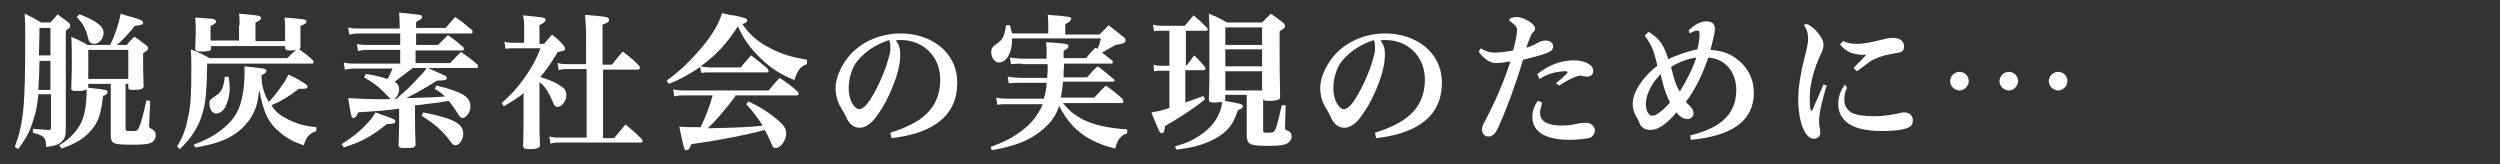
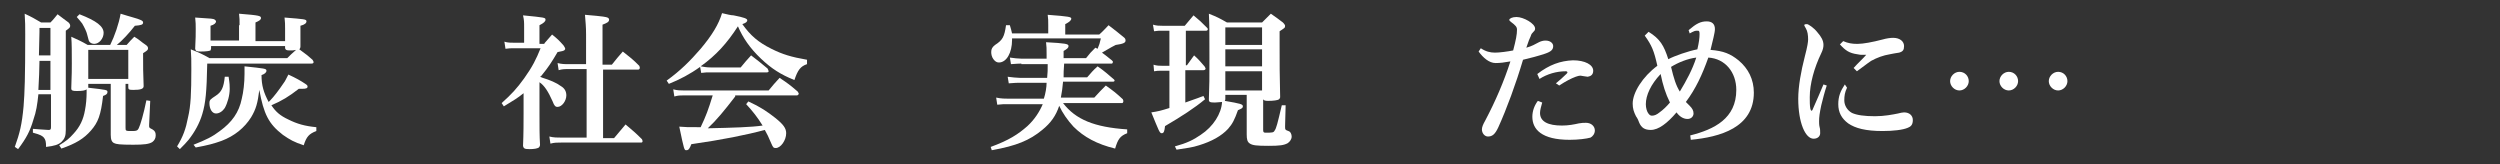
<svg xmlns="http://www.w3.org/2000/svg" version="1.1" id="レイヤー_1" x="0px" y="0px" width="456px" height="30px" viewBox="0 0 456 30" style="enable-background:new 0 0 456 30" xml:space="preserve">
  <rect x="0" y="0" width="456" height="30" fill="#333333" stroke="none" />
  <style type="text/css">.st0{fill:#FFFFFF;}
	.st1{fill:none;}</style>
  <g>
    <g>
      <path class="st0" d="M7,17.2c-0.2,1.9-0.4,3.2-0.9,4.6c-0.6,2.1-1.3,3.4-2.8,5.4l-0.6-0.4c0.9-2.5,1.3-4.1,1.6-7.4    c0.2-2.6,0.3-5.1,0.3-13.1c0-1.5,0-2.3-0.1-3.8c1.3,0.6,1.8,0.9,3,1.6h1.7c0.6-0.6,0.8-0.9,1.3-1.5c0.9,0.7,1.2,0.9,2,1.5    c0.2,0.2,0.3,0.4,0.3,0.6c0,0.3-0.1,0.4-0.8,0.9v11.9c0,4,0,4,0,6.2c0,1.1-0.2,1.6-0.8,2.2c-0.6,0.5-1.2,0.7-2.8,0.9    c0-1-0.1-1.3-0.4-1.7c-0.3-0.3-0.5-0.5-2-0.9L6,23.5c1.1,0.1,1.4,0.1,2.8,0.2h0.1c0.3,0,0.4-0.1,0.4-0.5v-6H7z M9.2,11.1H7.2    c0,1.3-0.1,3.6-0.2,5.3h2.2V11.1z M9.2,5.1h-2c0,0.4,0,0.6,0,0.8c0,0.4,0,0.4-0.1,4.2h2.1V5.1z M16.1,16c3.5,0.4,3.5,0.4,3.5,0.8    c0,0.3-0.2,0.5-0.8,0.7c-0.4,3.5-0.9,4.8-2.2,6.3c-1.3,1.5-2.8,2.4-5.4,3.3l-0.4-0.6c1.3-0.8,1.8-1.2,2.6-2.1    c1.2-1.3,1.8-2.6,2.1-4.3c0.2-1,0.3-2.2,0.3-3.2c0-0.1,0-0.3,0-0.6c-0.3,0.2-0.7,0.3-1.8,0.3c-0.8,0-1-0.1-1-0.5    c0.1-2.4,0.1-3.7,0.1-4.5c0-2.1,0-3.7-0.1-4.9c1.3,0.6,1.8,0.8,3,1.5h4.1c0.8-1.6,1.6-3.9,1.9-5.7C23,2.8,23.6,3,24,3.1    c1.8,0.5,2.1,0.7,2.1,1c0,0.4-0.3,0.5-1.5,0.6c-1,1.3-2.4,2.8-3.3,3.5h1.8c0.6-0.7,0.8-0.9,1.4-1.5c1,0.6,1.2,0.9,2.1,1.5    C26.9,8.4,27,8.6,27,8.8c0,0.3-0.1,0.4-0.9,0.9V10c0,2.3,0,3.2,0.1,5.7c0,0.5-0.5,0.7-1.9,0.7c-0.8,0-0.9-0.1-0.9-0.5v-0.6h-0.5v8    c0,0.6,0,0.6,1.3,0.6c0.7,0,0.9-0.1,1.1-0.5c0.3-0.6,0.9-2.6,1.4-5.1l0.7,0.1l-0.2,4.4c0,0,0,0.1,0,0.1c0,0.4,0,0.4,0.6,0.7    c0.5,0.3,0.6,0.6,0.6,1.1c0,0.5-0.2,0.9-0.6,1.2c-0.6,0.4-1.6,0.5-3.5,0.5c-2.5,0-3.1-0.1-3.5-0.3c-0.4-0.2-0.6-0.6-0.6-1.5v-9.3    h-4.1V16z M14.5,2.6c3.1,1.2,4.4,2.2,4.4,3.4c0,1-0.8,2-1.7,2c-0.3,0-0.6-0.1-0.8-0.3c-0.2-0.2-0.2-0.2-0.5-1.4    c-0.1-0.5-0.5-1.3-0.9-2C14.8,4,14.5,3.7,14,3.1L14.5,2.6z M16.1,14.4h7.3V9.1h-7.3V14.4z" />
      <path class="st0" d="M43.7,4.6c0-1,0-1.3-0.1-2.1c3.8,0.3,4,0.4,4,0.8c0,0.3-0.3,0.5-1,0.8v3.4H52V5.2c0-0.8,0-1.1-0.1-2    c3.7,0.3,4,0.3,4,0.7c0,0.3-0.3,0.6-1.1,0.8c0,0.5,0,0.8,0,1c0,0.6,0,1.2,0,2.8c0,0.2-0.1,0.4-0.2,0.5c1.5,1.1,1.5,1.1,2.4,1.9    c0.1,0.2,0.2,0.3,0.2,0.4c0,0.2-0.1,0.3-0.4,0.3h-19c-0.1,5.2-0.3,7.2-0.9,9.2c-0.5,1.7-1.4,3.3-2.5,4.7c-0.5,0.6-0.8,0.9-1.6,1.7    l-0.5-0.5c1.1-1.8,1.6-3.2,2-5.3c0.5-2.1,0.6-4.4,0.6-8.8c0-1.7,0-2.3-0.1-3.6c1.5,0.6,2,0.8,3.4,1.6h14.2    c0.4-0.4,0.9-0.9,1.6-1.5c-0.4,0.1-0.7,0.1-1.1,0.1c-0.7,0-0.8-0.1-0.9-0.4V8.4H38.5v0.4c0,0.2-0.1,0.3-0.1,0.4    c-0.2,0.1-0.8,0.2-1.8,0.2c-0.8,0-0.9-0.1-1-0.5c0.1-1.9,0.1-2.7,0.1-3.6c0-0.8,0-1.2-0.1-2.1c3.2,0.2,3.3,0.2,3.6,0.4    c0.1,0.1,0.2,0.2,0.2,0.3c0,0.3-0.3,0.6-1,0.8v2.7h5.2V4.6z M35.3,26.4c2.3-0.9,3.5-1.5,4.8-2.5c2.2-1.6,3.5-3.4,4-5.9    c0.3-1.2,0.5-2.9,0.5-4.5c0-0.4,0-0.7,0-1.4c3.7,0.4,4,0.4,4,0.8c0,0.3-0.3,0.6-0.9,0.8c0,1.9,0.4,3.2,1.3,4.9    c0.1-0.1,0.1-0.1,0.3-0.3c0.6-0.6,1.6-1.9,2.4-3.1c0.4-0.5,0.5-0.9,0.9-1.6c1.5,0.7,2.2,1.1,3.1,1.7c0.3,0.2,0.4,0.3,0.4,0.5    c0,0.3-0.3,0.4-1,0.4c-0.1,0-0.4,0-0.6,0c-1.8,1.4-3.1,2.2-5,3c0.8,1.2,1.6,1.9,3.1,2.6c1.6,0.8,3,1.2,5.1,1.4l0,0.7    c-1.3,0.5-1.8,1-2.3,2.6c-1.8-0.6-2.5-1-3.8-1.9c-2.6-2-3.5-3.8-4.3-8.2c-0.3,2.4-0.6,3.5-1.5,5c-1.2,1.9-3,3.4-5.4,4.3    c-1.4,0.5-2.5,0.8-4.7,1.2L35.3,26.4z M41.7,14c0.2,1.3,0.2,1.7,0.2,2.2c0,1.2-0.4,2.6-0.9,3.5c-0.4,0.6-1,1-1.6,1    c-0.7,0-1.2-0.8-1.2-1.9c0-0.4,0.1-0.6,0.4-0.8c0.1-0.1,0.1-0.1,0.7-0.5c1.1-0.7,1.5-1.5,1.7-3.5H41.7z" />
-       <path class="st0" d="M62.3,26.3c2-1.3,2.8-1.9,4-3.1c1.2-1.2,1.6-1.7,2.2-2.7c3.6,1.3,3.6,1.3,3.6,1.6c0,0.4-0.3,0.5-1.2,0.5    c0,0-0.2,0-0.3,0c-2.9,2.3-4.5,3.2-7.9,4.3L62.3,26.3z M81.2,5.2C82,4.3,82.2,4,83,3.1c1.4,0.9,1.8,1.3,3.1,2.4    c0.1,0.1,0.1,0.3,0.1,0.4c0,0.1-0.1,0.2-0.2,0.2H75.9v2.1h4l1.8-1.8c1.3,0.9,1.6,1.2,2.8,2.2c0.1,0.1,0.1,0.3,0.1,0.4    c0,0.1-0.1,0.2-0.2,0.2h-8.6v2.3h6.3c0.9-0.9,1.1-1.2,2-2c1.3,0.9,1.8,1.2,3,2.3c0.1,0.1,0.1,0.3,0.1,0.4c0,0.1-0.1,0.2-0.2,0.2    H75.3c-0.9,0.7-2.5,1.9-3.3,2.5c0.6,0.4,0.8,0.8,0.8,1.4c0,0.9-0.6,1.8-1.2,1.8c-0.3,0-0.5-0.1-0.8-0.5c-1.5-1.6-2.5-2.4-4.4-3.5    l0.3-0.6c1.7,0.2,2.6,0.5,4,0.9c0.2-0.4,0.5-0.9,0.9-1.9h-6.8c-0.8,0-1.3,0.1-1.9,0.2l-0.2-1.3c0.7,0.2,1.3,0.2,2.1,0.2h8.2V9.1    h-6c-0.7,0-1.1,0.1-1.7,0.2l-0.2-1.3c0.7,0.2,1.2,0.2,1.9,0.2h6V6.1h-7.4c-0.7,0-1.2,0.1-1.9,0.2l-0.2-1.3c0.7,0.2,1.3,0.2,2,0.2    h7.4c0-1.2,0-1.6-0.1-2.9C77,2.7,77,2.7,77,3.1c0,0.3-0.3,0.5-1.1,0.9v1.1H81.2z M73,19.8c-3.3,0.4-3.3,0.4-7.7,0.7    c-0.2,0.7-0.5,1-0.8,1c-0.4,0-0.4,0-1-3.6c1.4,0.1,4.4,0.2,6.4,0.2c0.4,0,1.2,0,2.5-0.1c0.3-0.3,0.3-0.3,0.6-0.6    c1-0.8,1.6-1.4,3.4-3.3c0.8-0.8,1-1.1,1.5-1.8c0.8,0.4,1.3,0.6,1.7,0.8c1.6,0.7,1.9,0.8,1.9,1.1c0,0.4-0.4,0.5-1.8,0.5    c-1.5,1-3.6,2.2-5.6,3.2c3.3-0.1,4.4-0.1,7.1-0.3c-0.6-0.5-0.9-0.8-1.9-1.4l0.3-0.6c4.9,1.2,6.2,2.1,6.2,3.8    c0,0.7-0.2,1.2-0.6,1.6c-0.2,0.3-0.5,0.5-0.8,0.5c-0.4,0-0.5-0.1-1.1-1.1c-0.6-0.9-1-1.5-1.5-2c-0.5,0.1-1,0.2-1.2,0.2    c-1.3,0.2-1.3,0.2-2.3,0.3c-1.2,0.2-2.1,0.3-2.6,0.3v2.8c0,1.3,0,1.3,0.1,4.3c0,0.6-0.3,0.7-1.9,0.7c-1,0-1.2-0.1-1.2-0.6    c0.1-2.9,0.1-2.9,0.1-4.3V19.8z M77.2,20.5c5.6,1.1,7.3,2.1,7.3,3.9c0,1-0.7,2.1-1.4,2.1c-0.3,0-0.5-0.1-0.8-0.5    c-1.6-2.2-2.8-3.2-5.4-4.9L77.2,20.5z" />
      <path class="st0" d="M99.3,7.9c0.6-0.7,0.8-0.9,1.4-1.6c1,0.8,1.3,1.1,2.1,2c0.2,0.3,0.3,0.5,0.3,0.6s-0.1,0.2-0.2,0.3    c-0.2,0.1-0.2,0.1-1.2,0.3c-1.1,1.9-1.8,2.9-2.7,4c-0.3,0.4-0.3,0.4-0.5,0.5c0.2,0.1,0.2,0.1,0.5,0.2c1.3,0.4,2.5,0.9,3.3,1.5    c0.7,0.4,1,1,1,1.7c0,1-0.8,2.1-1.6,2.1c-0.4,0-0.6-0.2-0.9-1c-0.8-1.8-1.5-2.9-2.4-3.5v5.5c0,2.7,0,4.2,0.1,5.9    c0,0.2-0.1,0.4-0.2,0.5c-0.3,0.2-0.9,0.3-1.7,0.3c-0.9,0-1.1-0.1-1.2-0.6c0.1-2.1,0.1-4.6,0.1-5.9V17c-1.1,0.9-1.8,1.3-3.6,2.4    l-0.4-0.6c1.8-1.6,2.8-2.7,4.1-4.5c1.5-2.1,2.2-3.5,3-5.5H94c-0.9,0-1.2,0-1.8,0.1l-0.2-1.3c0.6,0.2,1.2,0.2,2,0.2h1.6V5    c0-1,0-1.3-0.2-2.2c4,0.4,4.1,0.4,4.1,0.8c0,0.3-0.3,0.6-1.1,1v3.4H99.3z M103.8,12.6c-0.9,0-1.2,0-1.9,0.2l-0.2-1.3    c0.8,0.2,1.2,0.2,2.1,0.2h3.1V6.3c0-1.5-0.1-2.2-0.2-3.6c3.6,0.3,3.8,0.4,4.1,0.5c0.2,0.1,0.3,0.2,0.3,0.4c0,0.4-0.4,0.6-1.2,0.9    v7.3h1.7c0.9-1.1,1.1-1.4,2-2.4c1.4,1.1,1.8,1.4,3,2.6c0.1,0.2,0.1,0.3,0.1,0.4c0,0.1-0.1,0.3-0.3,0.3H110v12.5h2l2.1-2.5    c1.3,1.1,1.8,1.5,3,2.7c0.1,0.2,0.1,0.3,0.1,0.4c0,0.1-0.1,0.2-0.2,0.2h-14.5c-0.9,0-1.4,0-2.1,0.2l-0.2-1.3    c0.8,0.2,1.4,0.2,2.3,0.2h4.5V12.6H103.8z" />
      <path class="st0" d="M147.2,11.7c-1.2,0.4-1.7,1.1-2.3,2.9c-2.5-1-4.2-2.1-6.1-3.9c-2-1.9-3.3-3.8-4.2-5.9c-2,3.1-4,5.3-6.8,7.3    c0.6,0.1,1.1,0.2,1.8,0.2h5.5c0.8-1,1.1-1.3,1.9-2.2c1.3,1,1.7,1.3,3,2.4c0.1,0.2,0.2,0.4,0.2,0.5c0,0.1-0.1,0.2-0.3,0.2h-10.4    c-0.5,0-0.9,0-1.6,0.1l-0.2-1.1c-1.8,1.3-3.7,2.3-5.7,3.1l-0.4-0.6c2.5-1.8,4.3-3.6,6.2-5.8c2.1-2.5,3.3-4.5,3.9-6.5    c0.9,0.2,1.6,0.4,2.1,0.4c2,0.4,2.5,0.6,2.5,0.9c0,0.3-0.3,0.5-0.9,0.7c1.5,2.1,2.9,3.3,5.3,4.5c2,1,3.6,1.5,6.5,2V11.7z     M134.1,17.6c-2,2.6-3.4,4.3-5,5.8c4.6-0.1,8-0.2,10-0.5c-1-1.6-1.8-2.6-3-3.9l0.4-0.5c2.2,1,3.5,1.9,4.9,3c1.5,1.2,2,1.9,2,2.8    c0,1.3-1,2.7-1.9,2.7c-0.4,0-0.5-0.1-0.8-0.8c-0.6-1.4-0.7-1.6-1.2-2.5c-3.3,0.9-7.8,1.8-13.4,2.6c-0.3,0.8-0.5,1.1-0.9,1.1    c-0.4,0-0.4,0-1.3-4.3c1.3,0.1,1.3,0.1,3.9,0.1c1-2.1,1.4-3.2,2.2-5.8h-5.3c-0.6,0-1,0-1.7,0.2l-0.2-1.3c0.8,0.2,1.3,0.2,1.9,0.2    h15.5c0.8-1,1.1-1.3,2-2.3c1.5,1,1.9,1.3,3.3,2.5c0.1,0.2,0.2,0.3,0.2,0.4c0,0.1-0.2,0.3-0.3,0.3H134.1z" />
-       <path class="st0" d="M162.4,24.2c5.1-1.6,9.1-4,9.1-9.7c0-4.2-3.1-7.2-7.2-7.2c-0.3,0-0.6,0-0.9,0.1c0.7,0.9,0.8,1.6,0.8,2.4    c0,0.1,0,0.1,0,0.2c0,1.3-0.3,3-1.1,5.1c-1.1,2.9-2.3,5-3.6,6.6c-0.8,1-1.8,1.6-2.7,1.6c-0.8,0-1.7-0.4-2.3-1.6    c-0.4-0.9-0.7-1.4-1.3-2.4c-0.5-0.9-0.8-2.1-0.8-3.2c0-1.7,0.8-3.8,2.4-5.8c2.1-2.5,5.5-4.2,9.5-4.2c5.3,0,10.3,3.2,10.3,9    c0,7-5.9,9.4-12,10.1L162.4,24.2z M156.4,11.1c-1,1.2-1.6,3.2-1.6,5c0,2.3,1.1,3.8,1.9,3.8c0.5,0,1.2-0.4,2.2-2    c1.4-2.3,2.5-4.9,3.1-7c0.2-0.7,0.4-1.4,0.4-1.8c0-0.2,0-0.3,0-0.5c0-0.7-0.1-1-0.2-1.3C159.8,8.1,157.9,9.3,156.4,11.1z" />
      <path class="st0" d="M186.3,11.6c-0.3,0-0.6,0-1.9,0.1l-0.2-1.2c0.6,0.1,1.6,0.2,2.1,0.2h4.6c0-0.3,0-0.4,0-0.8    c0-1.1,0-1.3-0.1-2.2c3.6,0.2,4.1,0.3,4.1,0.7c0,0.3-0.2,0.5-0.9,0.9c0,0.3,0,0.5,0,0.7c0,0.3,0,0.4,0,0.6h4.1    c0.7-0.9,0.9-1.1,1.7-1.9l0.4,0.2c0.3-0.7,0.4-1,0.6-1.9h-16.2c0,0.1,0,0.2,0,0.3c0,2.3-1,4.1-2.4,4.1c-0.4,0-0.7-0.2-1-0.6    c-0.3-0.4-0.4-0.9-0.4-1.3c0-0.6,0.2-0.9,0.7-1.3c1.4-0.9,1.7-1.5,2-3.6h0.7c0.2,0.7,0.3,1,0.4,1.5h6.6V4.6c0-0.8,0-1.2-0.1-1.9    c4,0.3,4.3,0.4,4.3,0.7c0,0.3-0.3,0.6-1.1,1v1.9h6.2c0.8-0.7,1-1,1.7-1.7c1.3,1,1.7,1.3,2.9,2.3c0.2,0.2,0.2,0.4,0.2,0.5    c0,0.4-0.4,0.6-1.8,0.8c-0.2,0.1-1,0.5-2.5,1.4c0.3,0.2,0.8,0.6,1.8,1.4c0.1,0.1,0.2,0.2,0.2,0.3c0,0.1-0.1,0.3-0.2,0.3h-8.7    c-0.1,1.3-0.1,1.7-0.1,2.5h4.3c0.8-0.9,1-1.2,1.9-2c1.3,0.9,1.7,1.3,3,2.4c0.1,0.1,0.1,0.2,0.1,0.2c0,0.1-0.1,0.2-0.3,0.2h-9.1    c-0.1,1.1-0.2,1.9-0.4,2.9h6.1c0.9-1,1.2-1.3,2.1-2.2c1.4,1,1.8,1.3,3.1,2.5c0.1,0.2,0.1,0.3,0.1,0.4c0,0.1-0.1,0.3-0.2,0.3h-10.8    c2.3,3,5.7,4.4,11.7,4.8v0.7c-1.3,0.5-1.7,1.1-2.2,2.8c-3.3-0.8-5.7-2.1-7.6-4c-1.1-1.2-2-2.5-2.6-3.8c-0.6,1.8-1.5,3.1-3.1,4.4    c-2.3,1.9-4.7,2.9-9.2,3.7l-0.2-0.6c3.3-1.2,5-2.3,6.7-3.8c1.3-1.2,2.2-2.6,2.8-4h-6.2c-0.9,0-1.3,0-2.1,0.1l-0.2-1.3    c0.9,0.2,1.7,0.2,2.3,0.2h6.4c0.3-0.9,0.5-2.1,0.5-2.9h-4.9c-0.4,0-0.8,0-2,0.1l-0.2-1.2c0.8,0.1,1.7,0.2,2.2,0.2h5    c0.1-1,0.1-1.4,0.1-2.5H186.3z" />
      <path class="st0" d="M216.3,11.9h0.2c0.6-0.8,0.7-1,1.3-1.8c0.9,0.8,1.1,1.1,1.9,2c0.1,0.2,0.2,0.3,0.2,0.4c0,0.2-0.2,0.3-0.4,0.3    h-3.3v5.9c1.3-0.5,1.8-0.6,3.3-1.2l0.3,0.6c-1.9,1.6-4.4,3.2-7.3,4.9c-0.1,0.9-0.2,1.3-0.6,1.3c-0.4,0-0.5-0.4-1.9-3.8    c1.3-0.2,1.7-0.3,3.3-0.8v-6.8h-1.4c-0.6,0-0.9,0-1.4,0.1l-0.1-1.2c0.6,0.2,1.1,0.2,1.6,0.2h1.3V5.6H212c-0.5,0-0.9,0-1.5,0.1    l-0.2-1.2c0.7,0.2,1.1,0.2,1.7,0.2h4.1c0.7-0.8,0.9-1.1,1.6-1.9c1.1,0.9,1.4,1.2,2.4,2.2c0.1,0.1,0.2,0.2,0.2,0.3    c0,0.2-0.1,0.3-0.3,0.3h-3.7V11.9z M223.5,17.4V18c0,0.2,0,0.2-0.1,0.4c2.9,0.5,3.3,0.6,3.3,1c0,0.3-0.2,0.4-0.9,0.7    c-0.6,1.7-1,2.5-1.8,3.4c-1.2,1.3-3,2.3-5.3,3c-1.2,0.4-2.2,0.5-4.1,0.8l-0.3-0.6c2.2-0.6,3.4-1.2,4.7-2.1c2.3-1.5,3.8-3.9,3.9-6    c-0.4,0-0.8,0.1-1.3,0.1c-0.9,0-1.1-0.1-1.1-0.5V18c0.1-2.6,0.1-3.4,0.1-7.4c0-5.3,0-5.9-0.1-8.1c1.5,0.6,1.9,0.8,3.3,1.6h6.4    c0.7-0.7,0.9-0.9,1.6-1.6c1,0.7,1.3,0.9,2.2,1.6c0.3,0.3,0.4,0.5,0.4,0.6c0,0.4-0.1,0.4-1,1V8c0,3.5,0,5.9,0.1,9.7    c0,0.2-0.1,0.3-0.2,0.4c-0.2,0.2-1.1,0.3-2,0.3c-0.6,0-0.8-0.1-0.9-0.3v5.6c0,0.4,0.1,0.5,0.4,0.5c1.3,0,1.5,0,1.7-0.4    c0.3-0.4,0.5-1.2,1.3-4.6h0.7l-0.1,3.8v0.1c0,0.5,0,0.6,0.6,0.8c0.4,0.1,0.6,0.6,0.6,1c0,0.5-0.3,0.9-0.7,1.2    c-0.7,0.4-1.5,0.5-3.5,0.5c-2.3,0-2.9-0.1-3.4-0.4s-0.6-0.8-0.6-1.7v-7.2H223.5z M230.2,5h-6.7v3.2h6.7V5z M230.2,9h-6.7v3.1h6.7    V9z M230.2,13h-6.7v3.5h6.7V13z" />
-       <path class="st0" d="M250.8,24.2c5.1-1.6,9.1-4,9.1-9.7c0-4.2-3.1-7.2-7.2-7.2c-0.3,0-0.6,0-0.9,0.1c0.7,0.9,0.8,1.6,0.8,2.4    c0,0.1,0,0.1,0,0.2c0,1.3-0.3,3-1.1,5.1c-1.1,2.9-2.3,5-3.6,6.6c-0.8,1-1.8,1.6-2.7,1.6c-0.8,0-1.7-0.4-2.3-1.6    c-0.4-0.9-0.7-1.4-1.3-2.4c-0.5-0.9-0.8-2.1-0.8-3.2c0-1.7,0.8-3.8,2.4-5.8c2.1-2.5,5.5-4.2,9.5-4.2c5.3,0,10.3,3.2,10.3,9    c0,7-5.9,9.4-12,10.1L250.8,24.2z M244.8,11.1c-1,1.2-1.6,3.2-1.6,5c0,2.3,1.1,3.8,1.9,3.8c0.5,0,1.2-0.4,2.2-2    c1.4-2.3,2.5-4.9,3.1-7c0.2-0.7,0.4-1.4,0.4-1.8c0-0.2,0-0.3,0-0.5c0-0.7-0.1-1-0.2-1.3C248.2,8.1,246.3,9.3,244.8,11.1z" />
      <path class="st0" d="M270.1,8.8c0.9,0.6,1.7,0.8,2.6,0.8c0.8,0,2.3-0.2,3.3-0.4c0.5-1.9,0.7-2.9,0.7-3.8c0-0.5-0.3-0.8-1.1-1.4    c-0.2-0.2-0.3-0.2-0.3-0.4c0-0.2,0.5-0.5,1.3-0.5c1.3,0,3.4,1.2,3.4,2.1c0,0.3-0.1,0.4-0.3,0.6c-0.2,0.2-0.4,0.4-0.5,0.8    c-0.2,0.4-0.4,0.9-0.8,2.1c1.1-0.3,1.5-0.6,2.3-1c0.4-0.2,0.8-0.3,1.2-0.3c0.9,0,1.4,0.5,1.4,1c0,0.6-0.3,1-1.5,1.4    c-1.2,0.4-2.7,0.8-4,1.1c-1.3,4.4-3,9-4.5,12.3c-0.6,1.3-1.1,1.7-1.9,1.7c-0.6,0-1.1-0.6-1.1-1.3c0-0.4,0.2-0.9,0.6-1.6    c1.9-3.6,3.4-7.1,4.6-10.8c-1.1,0.2-1.9,0.3-2.7,0.3c-1.2,0-2.3-1-3.1-2.1L270.1,8.8z M281.3,18.7c-0.2,0.7-0.4,1.4-0.4,1.9    c0,1.6,1.5,2.3,4,2.3c1.2,0,2.2-0.2,3.1-0.4c0.5-0.1,0.9-0.1,1.3-0.1c0.9,0,1.6,0.6,1.6,1.4c0,0.6-0.4,1.1-0.8,1.3    c-0.7,0.2-2.2,0.4-3.8,0.4c-5.1,0-6.8-1.9-6.8-4.2c0-1.1,0.4-2.1,1-2.9L281.3,18.7z M283.8,15.2c0.6-0.5,1.3-1.1,1.9-1.7    c0.1-0.1,0.2-0.2,0.2-0.3c0-0.1-0.1-0.2-0.3-0.2c-1.7,0-3.4,0.5-4.8,1.4l-0.4-0.9c2.2-1.7,4.2-2.4,6.5-2.5c2.2,0,3.7,0.8,3.7,1.9    c0,0.7-0.4,1-1,1.1c-0.2,0-0.5-0.1-0.7-0.1c-0.2,0-0.4-0.1-0.6-0.1c-0.3,0-0.6,0.1-0.9,0.2c-0.8,0.3-1.8,0.8-3,1.6L283.8,15.2z" />
      <path class="st0" d="M300.7,5.8c2.1,1.3,2.8,2.5,3.6,5c1.1-0.6,3.7-1.5,5.3-1.8c0.3-1.3,0.4-2.1,0.4-2.8c0-0.5-0.1-0.6-0.3-0.6    c-0.2,0-0.5,0-0.7,0.1c-0.2,0.1-0.5,0.2-0.8,0.4L308,5.5c1.4-1.2,2.2-1.6,3.3-1.6c1,0,1.5,0.5,1.5,1.4c0,0.7-0.4,2.1-0.8,3.8    c2.4,0.2,3.6,0.7,5.1,1.9c1.8,1.5,2.8,3.5,2.8,5.9c0,6.4-6.2,8.1-11.5,8.6l-0.1-0.8c4.4-1.1,8.4-3.1,8.4-8.3c0-3.2-2-5.7-5.1-5.9    c-1.1,3.1-2.3,5.7-4.1,8.1c0.3,0.3,0.5,0.5,0.7,0.7c0.5,0.5,0.7,0.9,0.7,1.4c0,0.5-0.4,1-1.1,1c-0.8,0-1.5-0.5-2-1.2    c-1.7,2-3.3,3.2-4.7,3.2c-1.1,0-1.7-0.4-2.1-1.3c-0.1-0.3-0.3-0.8-0.6-1.2c-0.4-0.8-0.6-1.4-0.6-2.3c0-2,1.8-4.9,4.5-6.9    c-0.6-2.7-1-3.7-2.3-5.5L300.7,5.8z M300.2,19c0,0.7,0.2,1.3,0.4,1.6c0.2,0.3,0.4,0.5,0.7,0.5c0.5,0,0.9-0.2,1.4-0.6    c0.7-0.5,1.3-1.1,1.9-1.8c-0.8-1.6-1.3-3.2-1.7-5.2C301.1,15.4,300.2,17.4,300.2,19z M306.4,16.7c1.2-2,2.3-4,3-6.2    c-1.6,0.2-3.3,0.9-4.6,1.7C305.3,14.3,305.7,15.6,306.4,16.7z" />
      <path class="st0" d="M333.2,15.6c-0.4,1.2-0.7,2.4-1,3.6c-0.3,1.4-0.4,2.2-0.4,2.9c0,0.3,0,0.7,0.1,1.1c0.1,0.3,0.1,0.7,0.1,1.1    c0,0.5-0.4,1-1.2,1c-1.5,0-2.8-2.9-2.8-7.3c0-2.2,0.5-5,1.2-7.7c0.5-1.9,0.6-2.7,0.6-3.1c0-0.8-0.1-1.5-0.4-2    c-0.1-0.2-0.3-0.5-0.3-0.6c0-0.2,0.3-0.2,0.5-0.2c0.2,0,1.2,0.6,1.9,1.5c0.7,0.8,1.1,1.5,1.1,2.3c0,0.4-0.1,0.9-0.4,1.5    c-1.3,2.7-2.1,5.6-2.1,8c0,0.9,0,1.5,0.1,2.1c0.1,0.4,0.2,0.4,0.2,0.4c0.1,0,0.2-0.1,0.3-0.4c0.6-1.4,1.3-2.9,1.9-4.4L333.2,15.6z     M336.9,16c-0.4,0.8-0.5,1.5-0.5,2.3c0,0.9,0.5,1.8,1.4,2.3c0.9,0.4,2.2,0.6,4.2,0.6c1.7,0,3.2-0.3,4.2-0.5    c0.4-0.1,0.8-0.2,1.1-0.2c1,0,1.6,0.6,1.6,1.4c0,0.9-0.4,1.2-0.9,1.4c-0.9,0.4-2.7,0.6-4.6,0.6c-3.1,0-5-0.5-6.3-1.4    c-1.2-0.9-1.8-2-1.8-3.5c0-1.4,0.4-2.4,1.2-3.6L336.9,16z M336.2,7.5c0.9,0.4,1.7,0.5,2.4,0.5c0.1,0,0.2,0,0.3,0    c0.9,0,2.6-0.3,4.5-0.8c0.7-0.2,1.4-0.3,1.9-0.3c1.3,0,2,0.7,2,1.5c0,0.7-0.2,1-0.9,1.2c-0.6,0.1-1.3,0.2-1.7,0.3    c-1.2,0.2-2.3,0.6-3.4,1.2c-0.9,0.6-1.6,1.2-2.6,1.9l-0.6-0.6c0.8-0.9,1.7-1.7,2.3-2.4c-0.2,0-0.4,0-0.6,0c-0.4,0-0.6,0-1-0.1    c-1.5-0.2-2.2-0.7-3.2-1.8L336.2,7.5z" />
-       <path class="st0" d="M359.1,14.8c0,0.9-0.8,1.7-1.7,1.7c-0.9,0-1.7-0.8-1.7-1.7c0-0.9,0.8-1.7,1.7-1.7    C358.4,13.1,359.1,13.9,359.1,14.8z M368.1,14.8c0,0.9-0.8,1.7-1.7,1.7c-0.9,0-1.7-0.8-1.7-1.7c0-0.9,0.8-1.7,1.7-1.7    C367.4,13.1,368.1,13.9,368.1,14.8z M377.1,14.8c0,0.9-0.8,1.7-1.7,1.7c-0.9,0-1.7-0.8-1.7-1.7c0-0.9,0.8-1.7,1.7-1.7    C376.4,13.1,377.1,13.9,377.1,14.8z" />
+       <path class="st0" d="M359.1,14.8c0,0.9-0.8,1.7-1.7,1.7c-0.9,0-1.7-0.8-1.7-1.7c0-0.9,0.8-1.7,1.7-1.7    C358.4,13.1,359.1,13.9,359.1,14.8z M368.1,14.8c0,0.9-0.8,1.7-1.7,1.7c-0.9,0-1.7-0.8-1.7-1.7c0-0.9,0.8-1.7,1.7-1.7    C367.4,13.1,368.1,13.9,368.1,14.8z M377.1,14.8c0,0.9-0.8,1.7-1.7,1.7c-0.9,0-1.7-0.8-1.7-1.7c0-0.9,0.8-1.7,1.7-1.7    C376.4,13.1,377.1,13.9,377.1,14.8" />
    </g>
    <rect class="st1" width="456" height="30" />
  </g>
</svg>